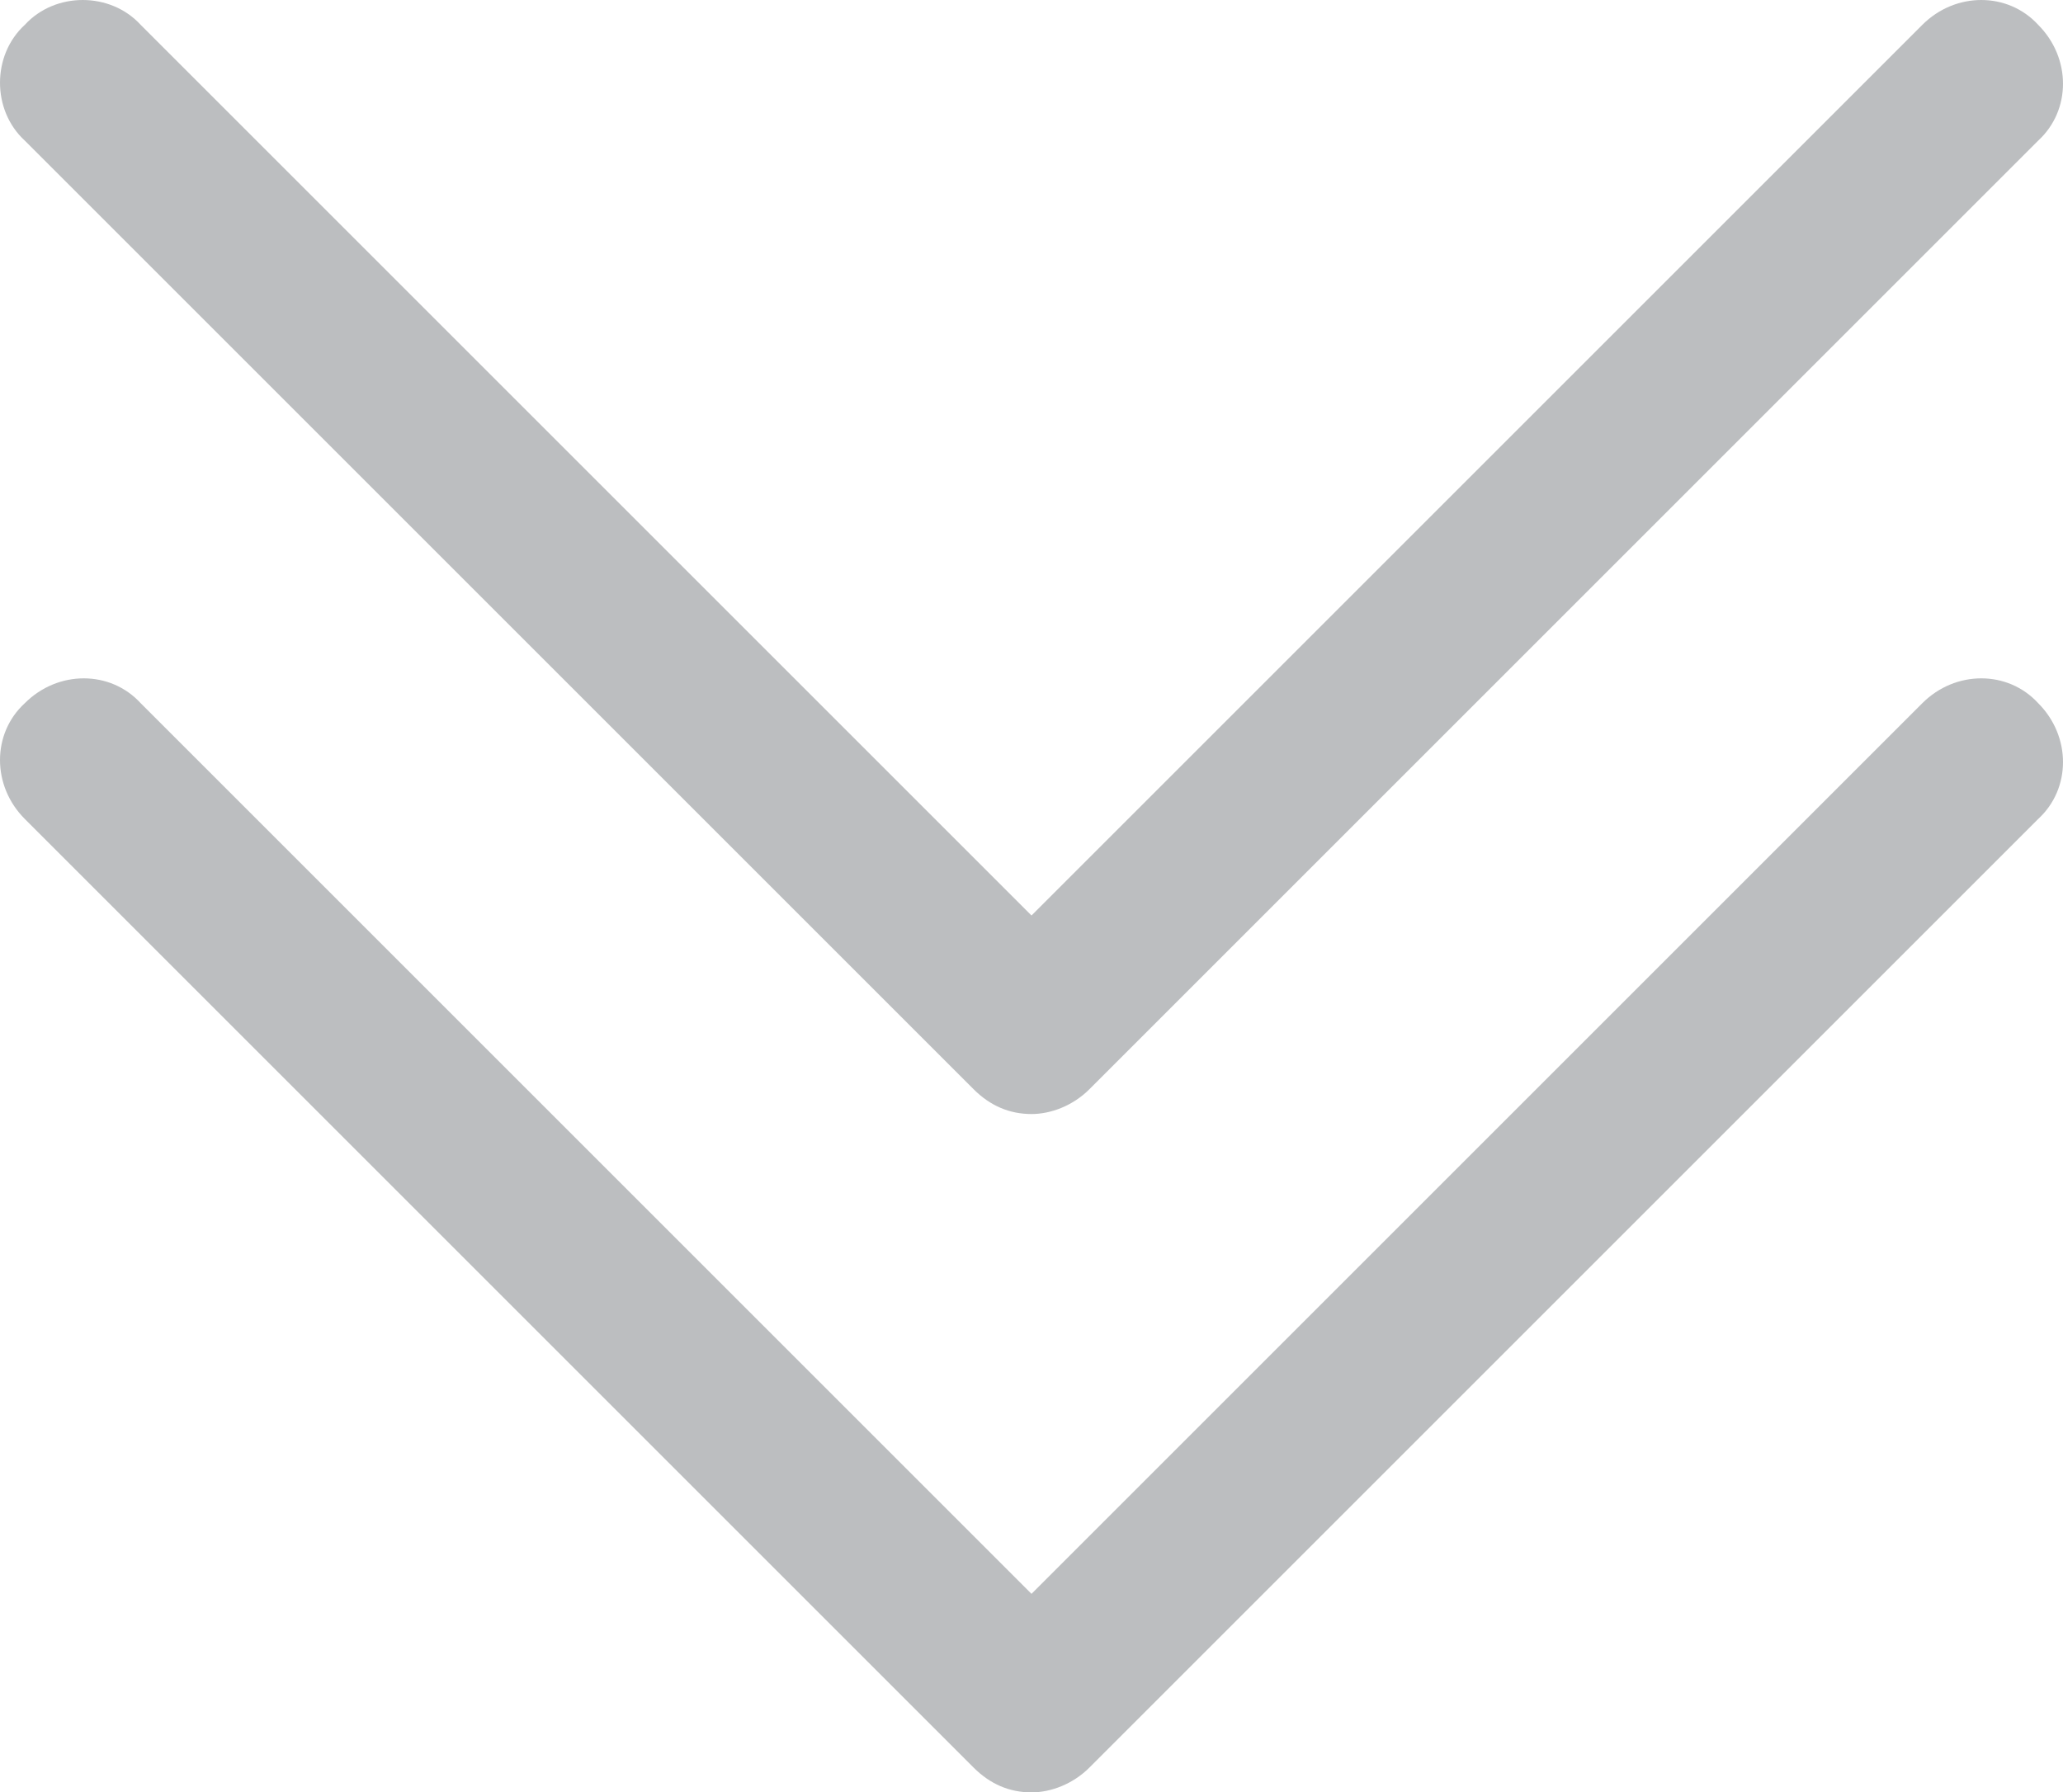
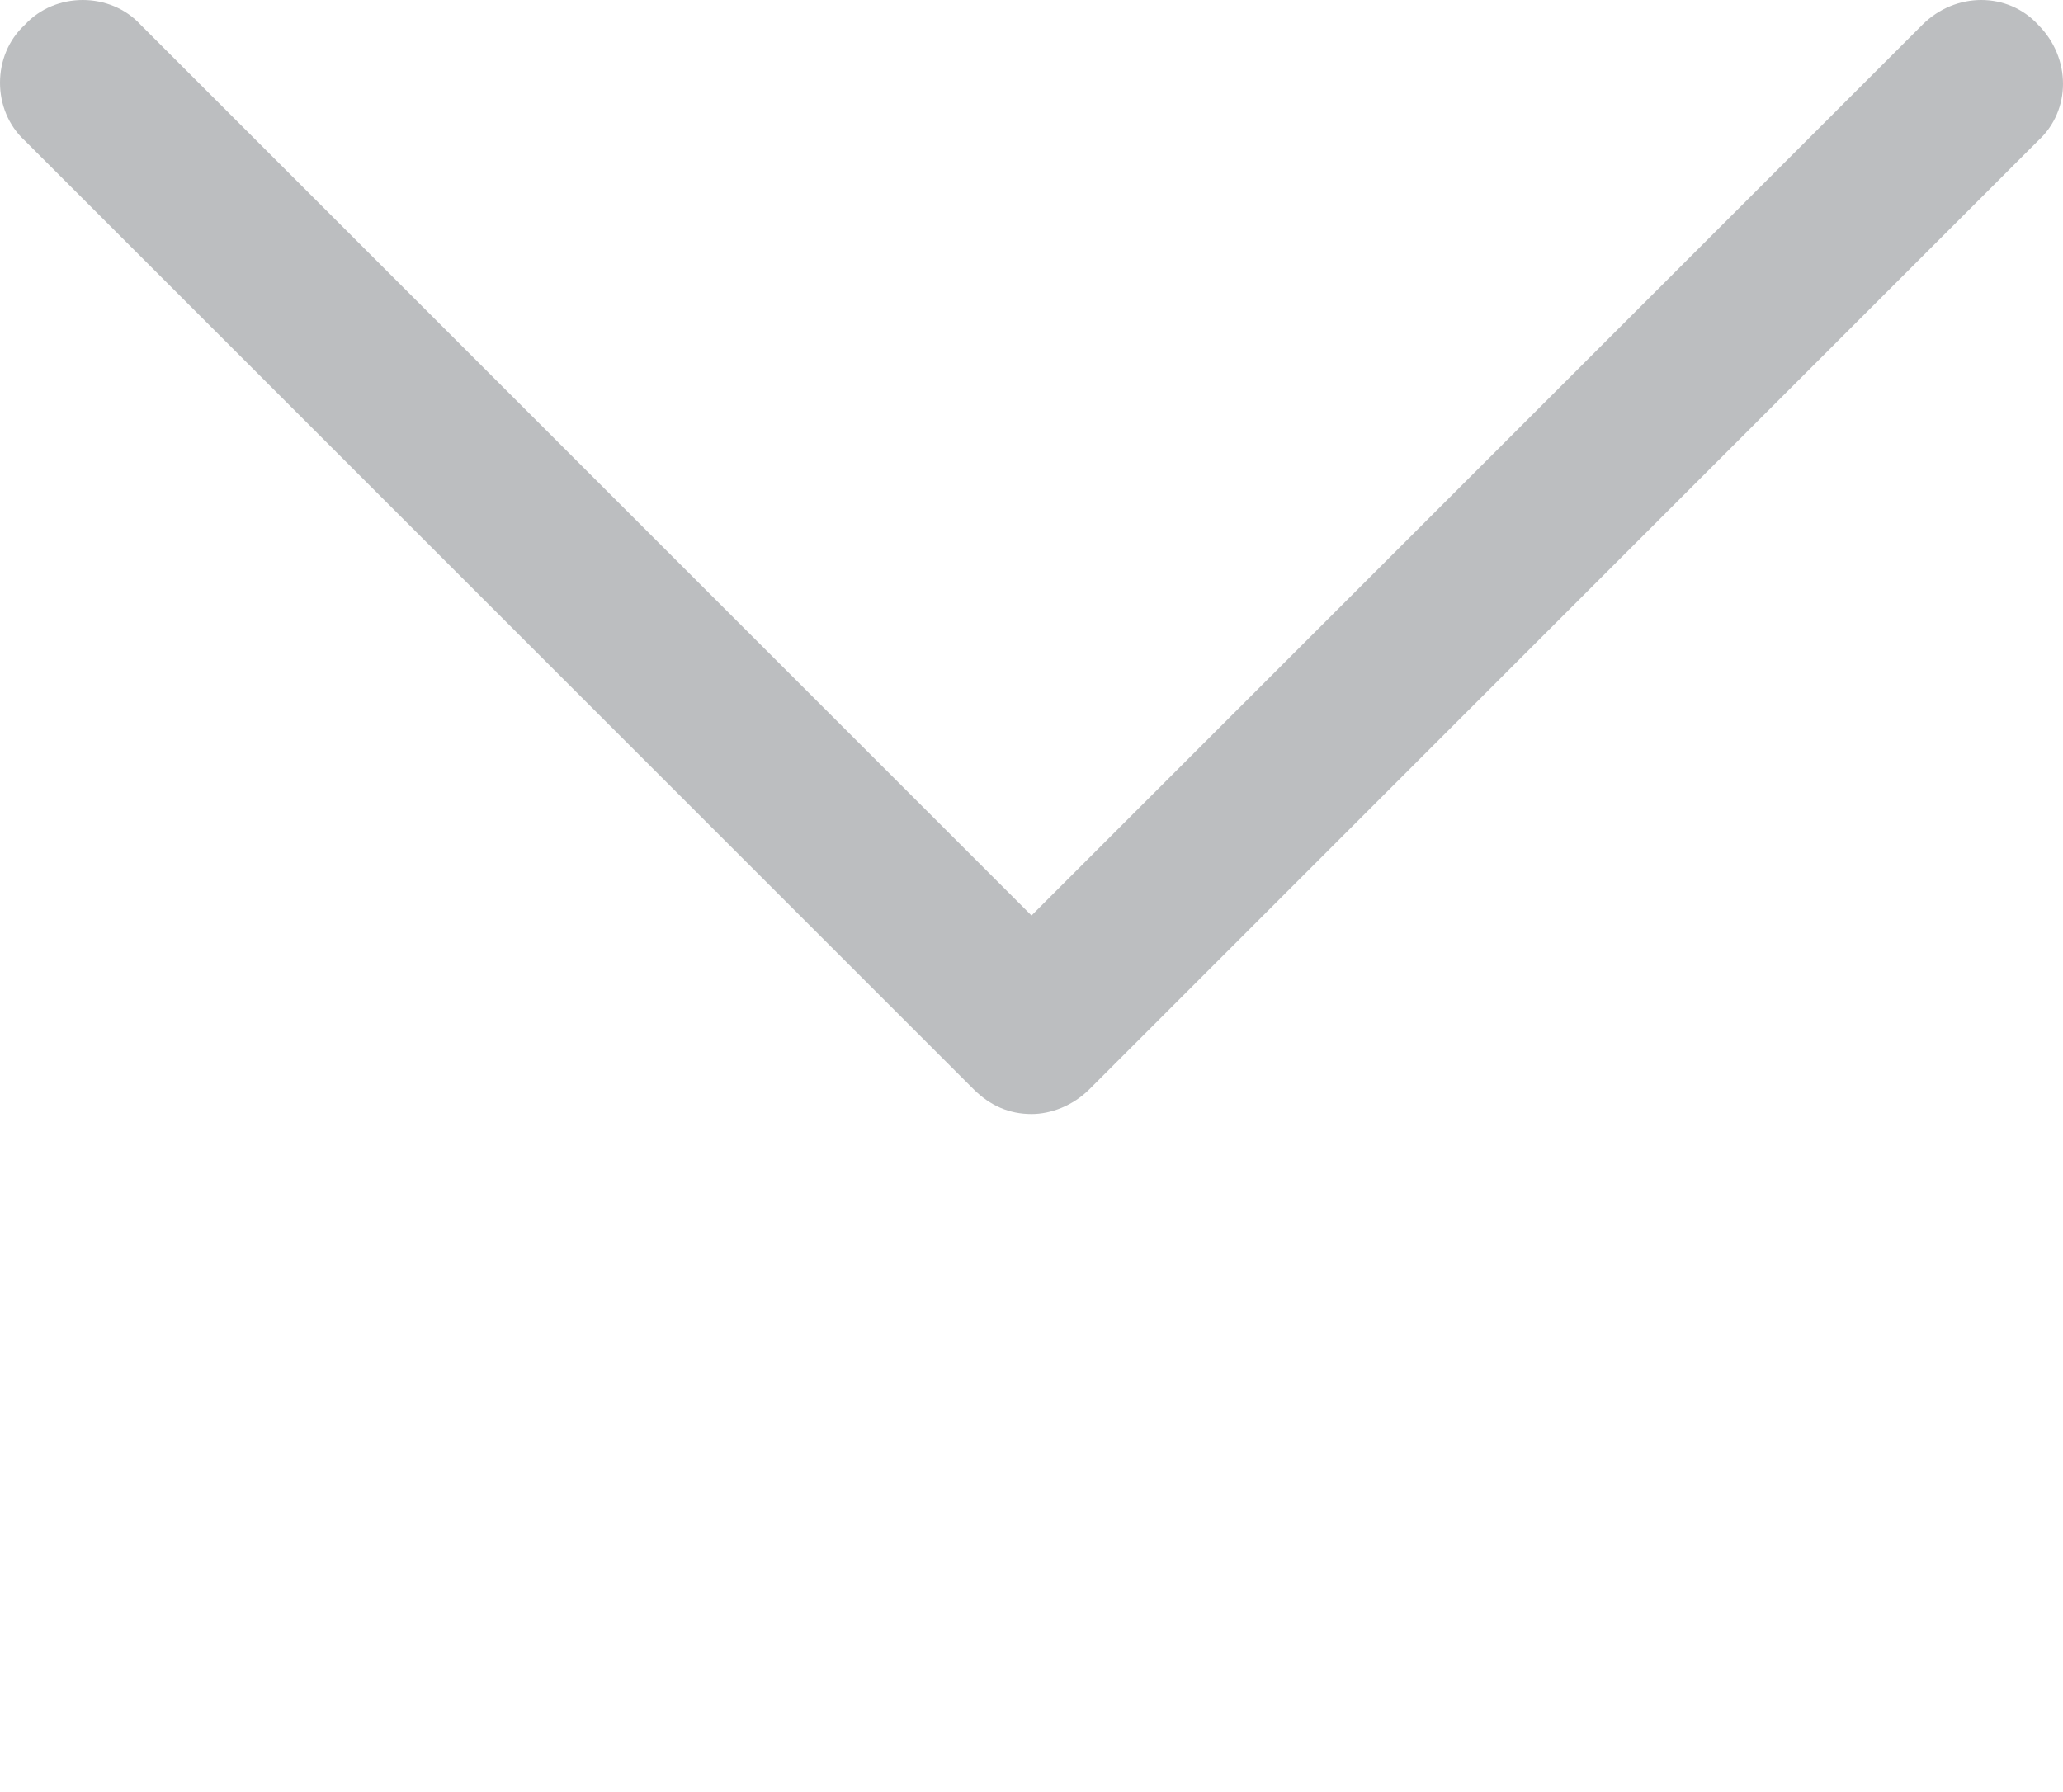
<svg xmlns="http://www.w3.org/2000/svg" id="Layer_1" version="1.1" viewBox="0 0 74.8 65">
  <defs>
    <style>
      .st0 {
        fill: #bcbec0;
      }
    </style>
  </defs>
-   <path class="st0" d="M37.4,65c-.8,0-1.5-.3-2.1-.9L.9,29.7c-1.2-1.2-1.2-3.1,0-4.2,1.2-1.2,3.1-1.2,4.2,0l32.3,32.3,32.3-32.3c1.2-1.2,3.1-1.2,4.2,0,1.2,1.2,1.2,3.1,0,4.2l-34.4,34.4c-.6.6-1.4.9-2.1.9Z" />
  <path class="st0" d="M37.4,40.4c-.8,0-1.5-.3-2.1-.9L.9,5.1C-.3,4-.3,2,.9.9,2-.3,4-.3,5.1.9l32.3,32.3L69.7.9c1.2-1.2,3.1-1.2,4.2,0,1.2,1.2,1.2,3.1,0,4.2l-34.4,34.4c-.6.6-1.4.9-2.1.9Z" />
</svg>